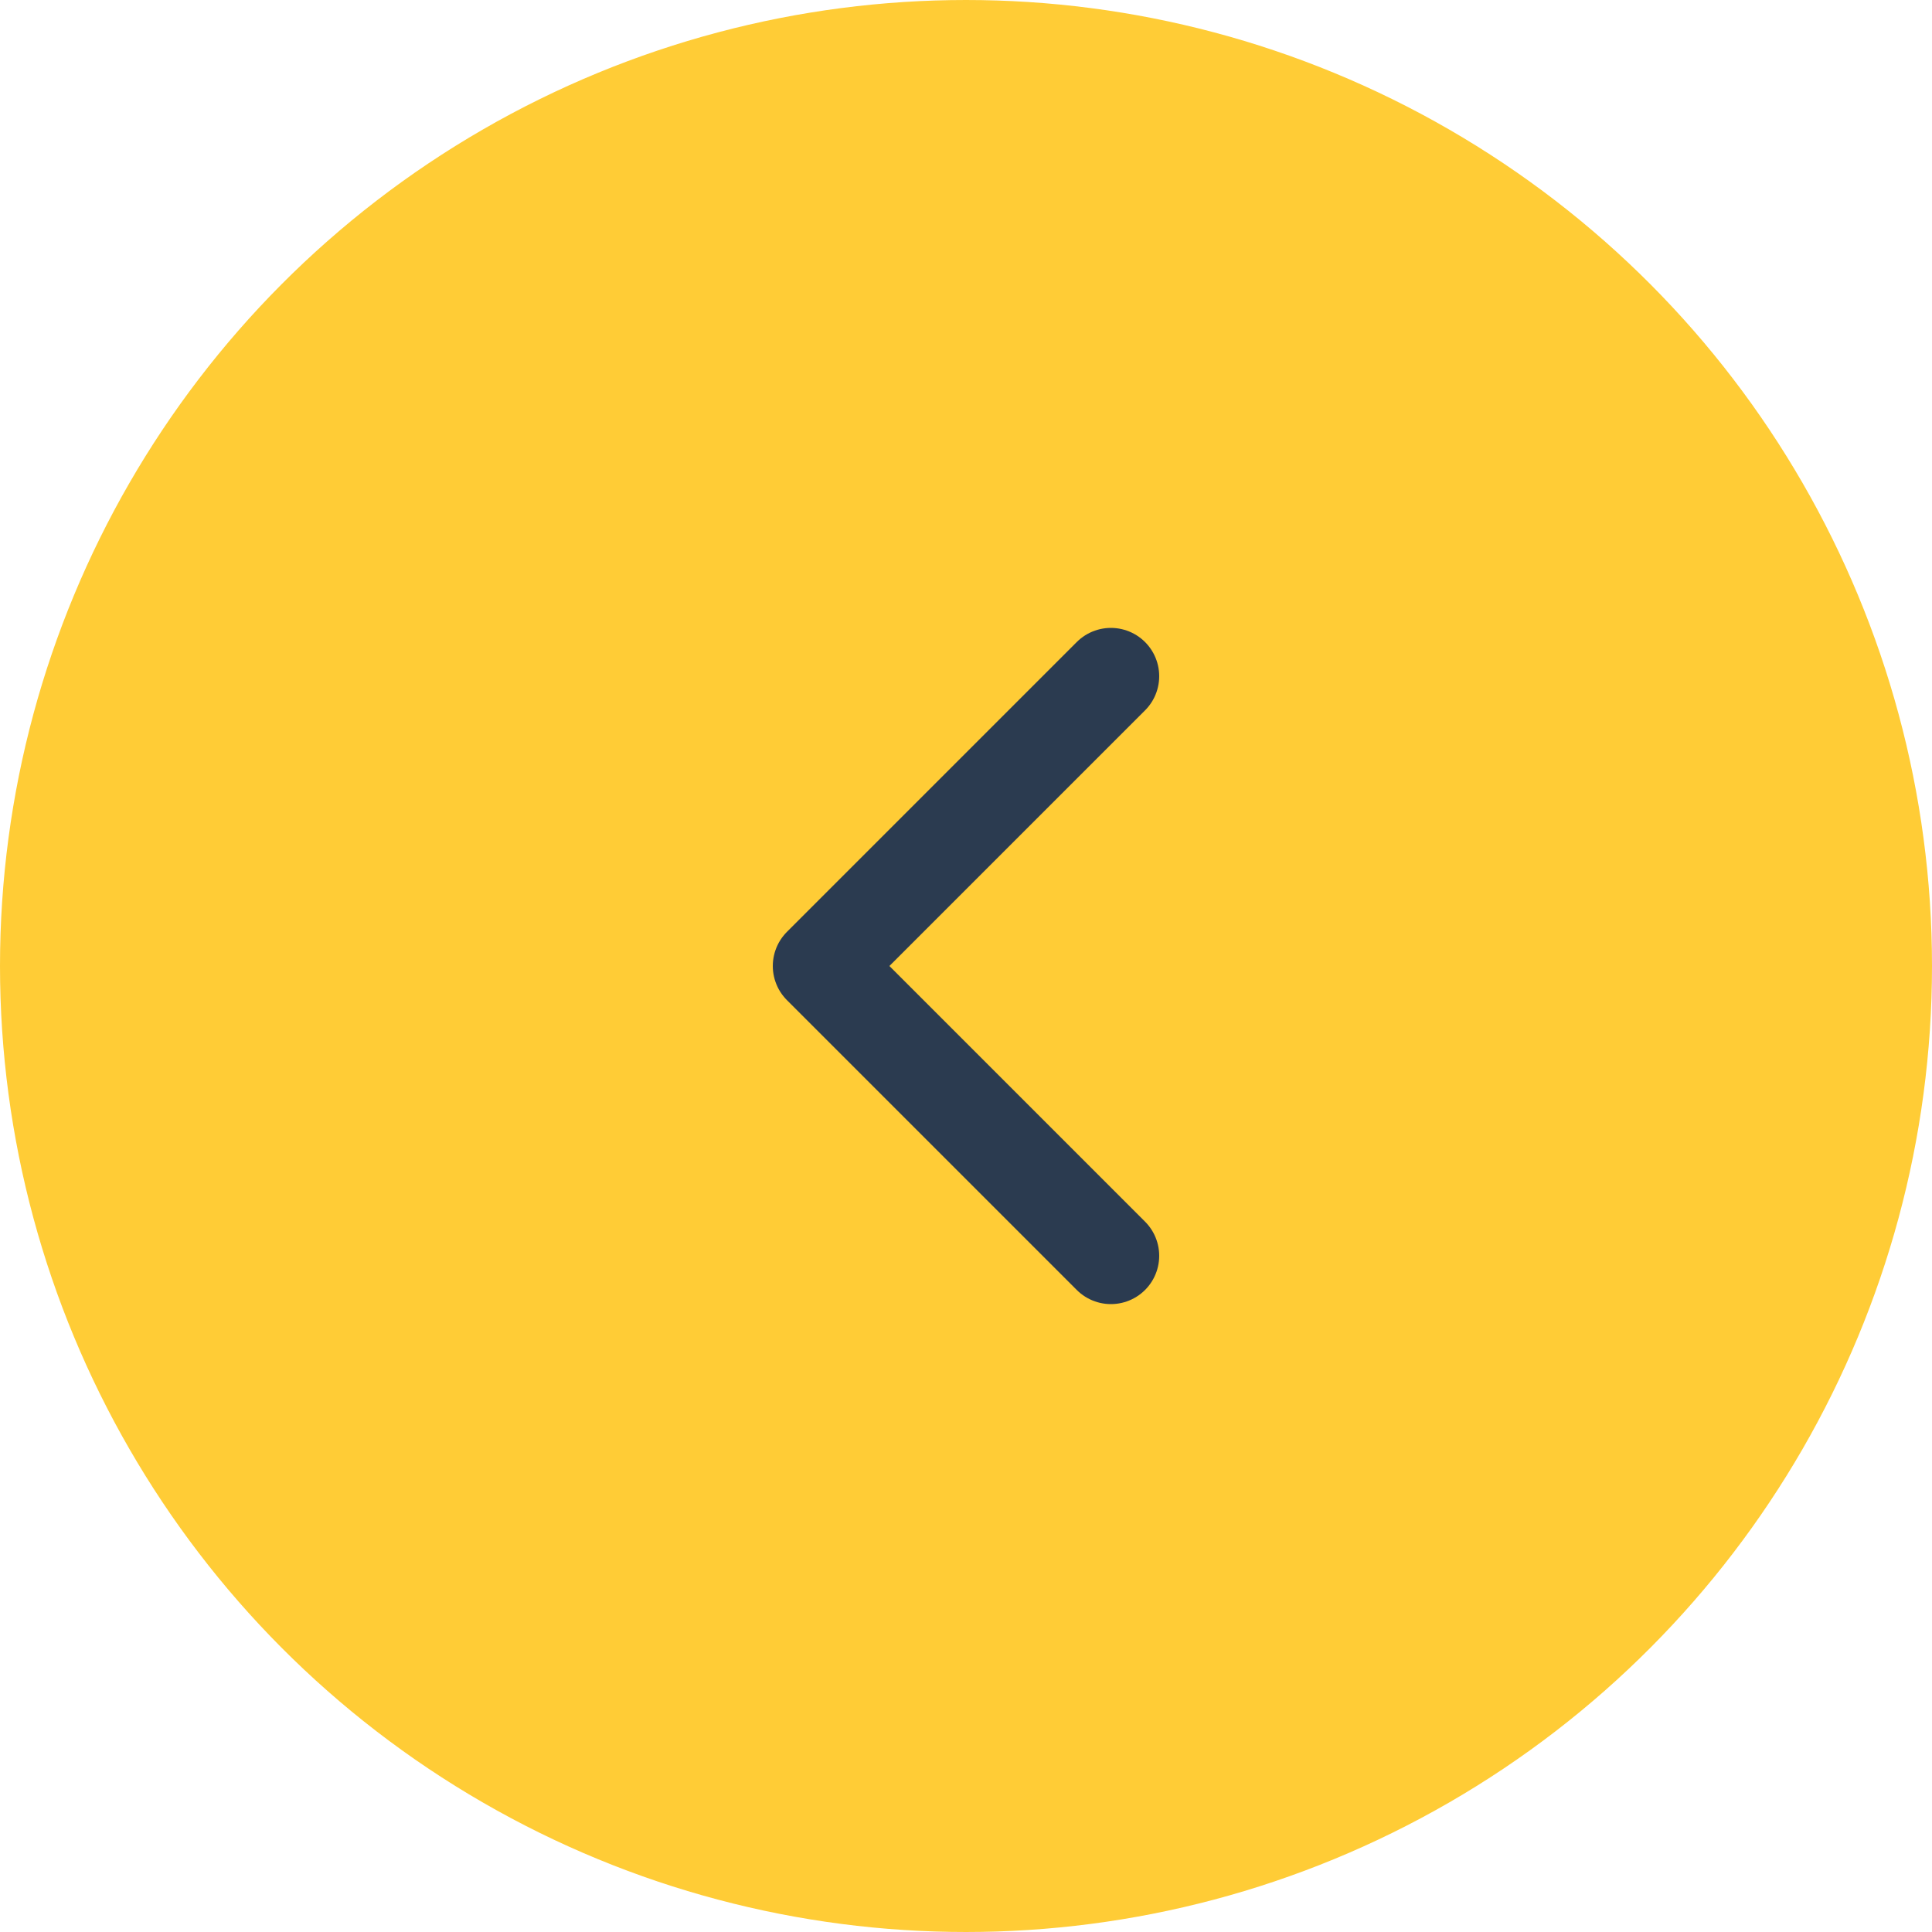
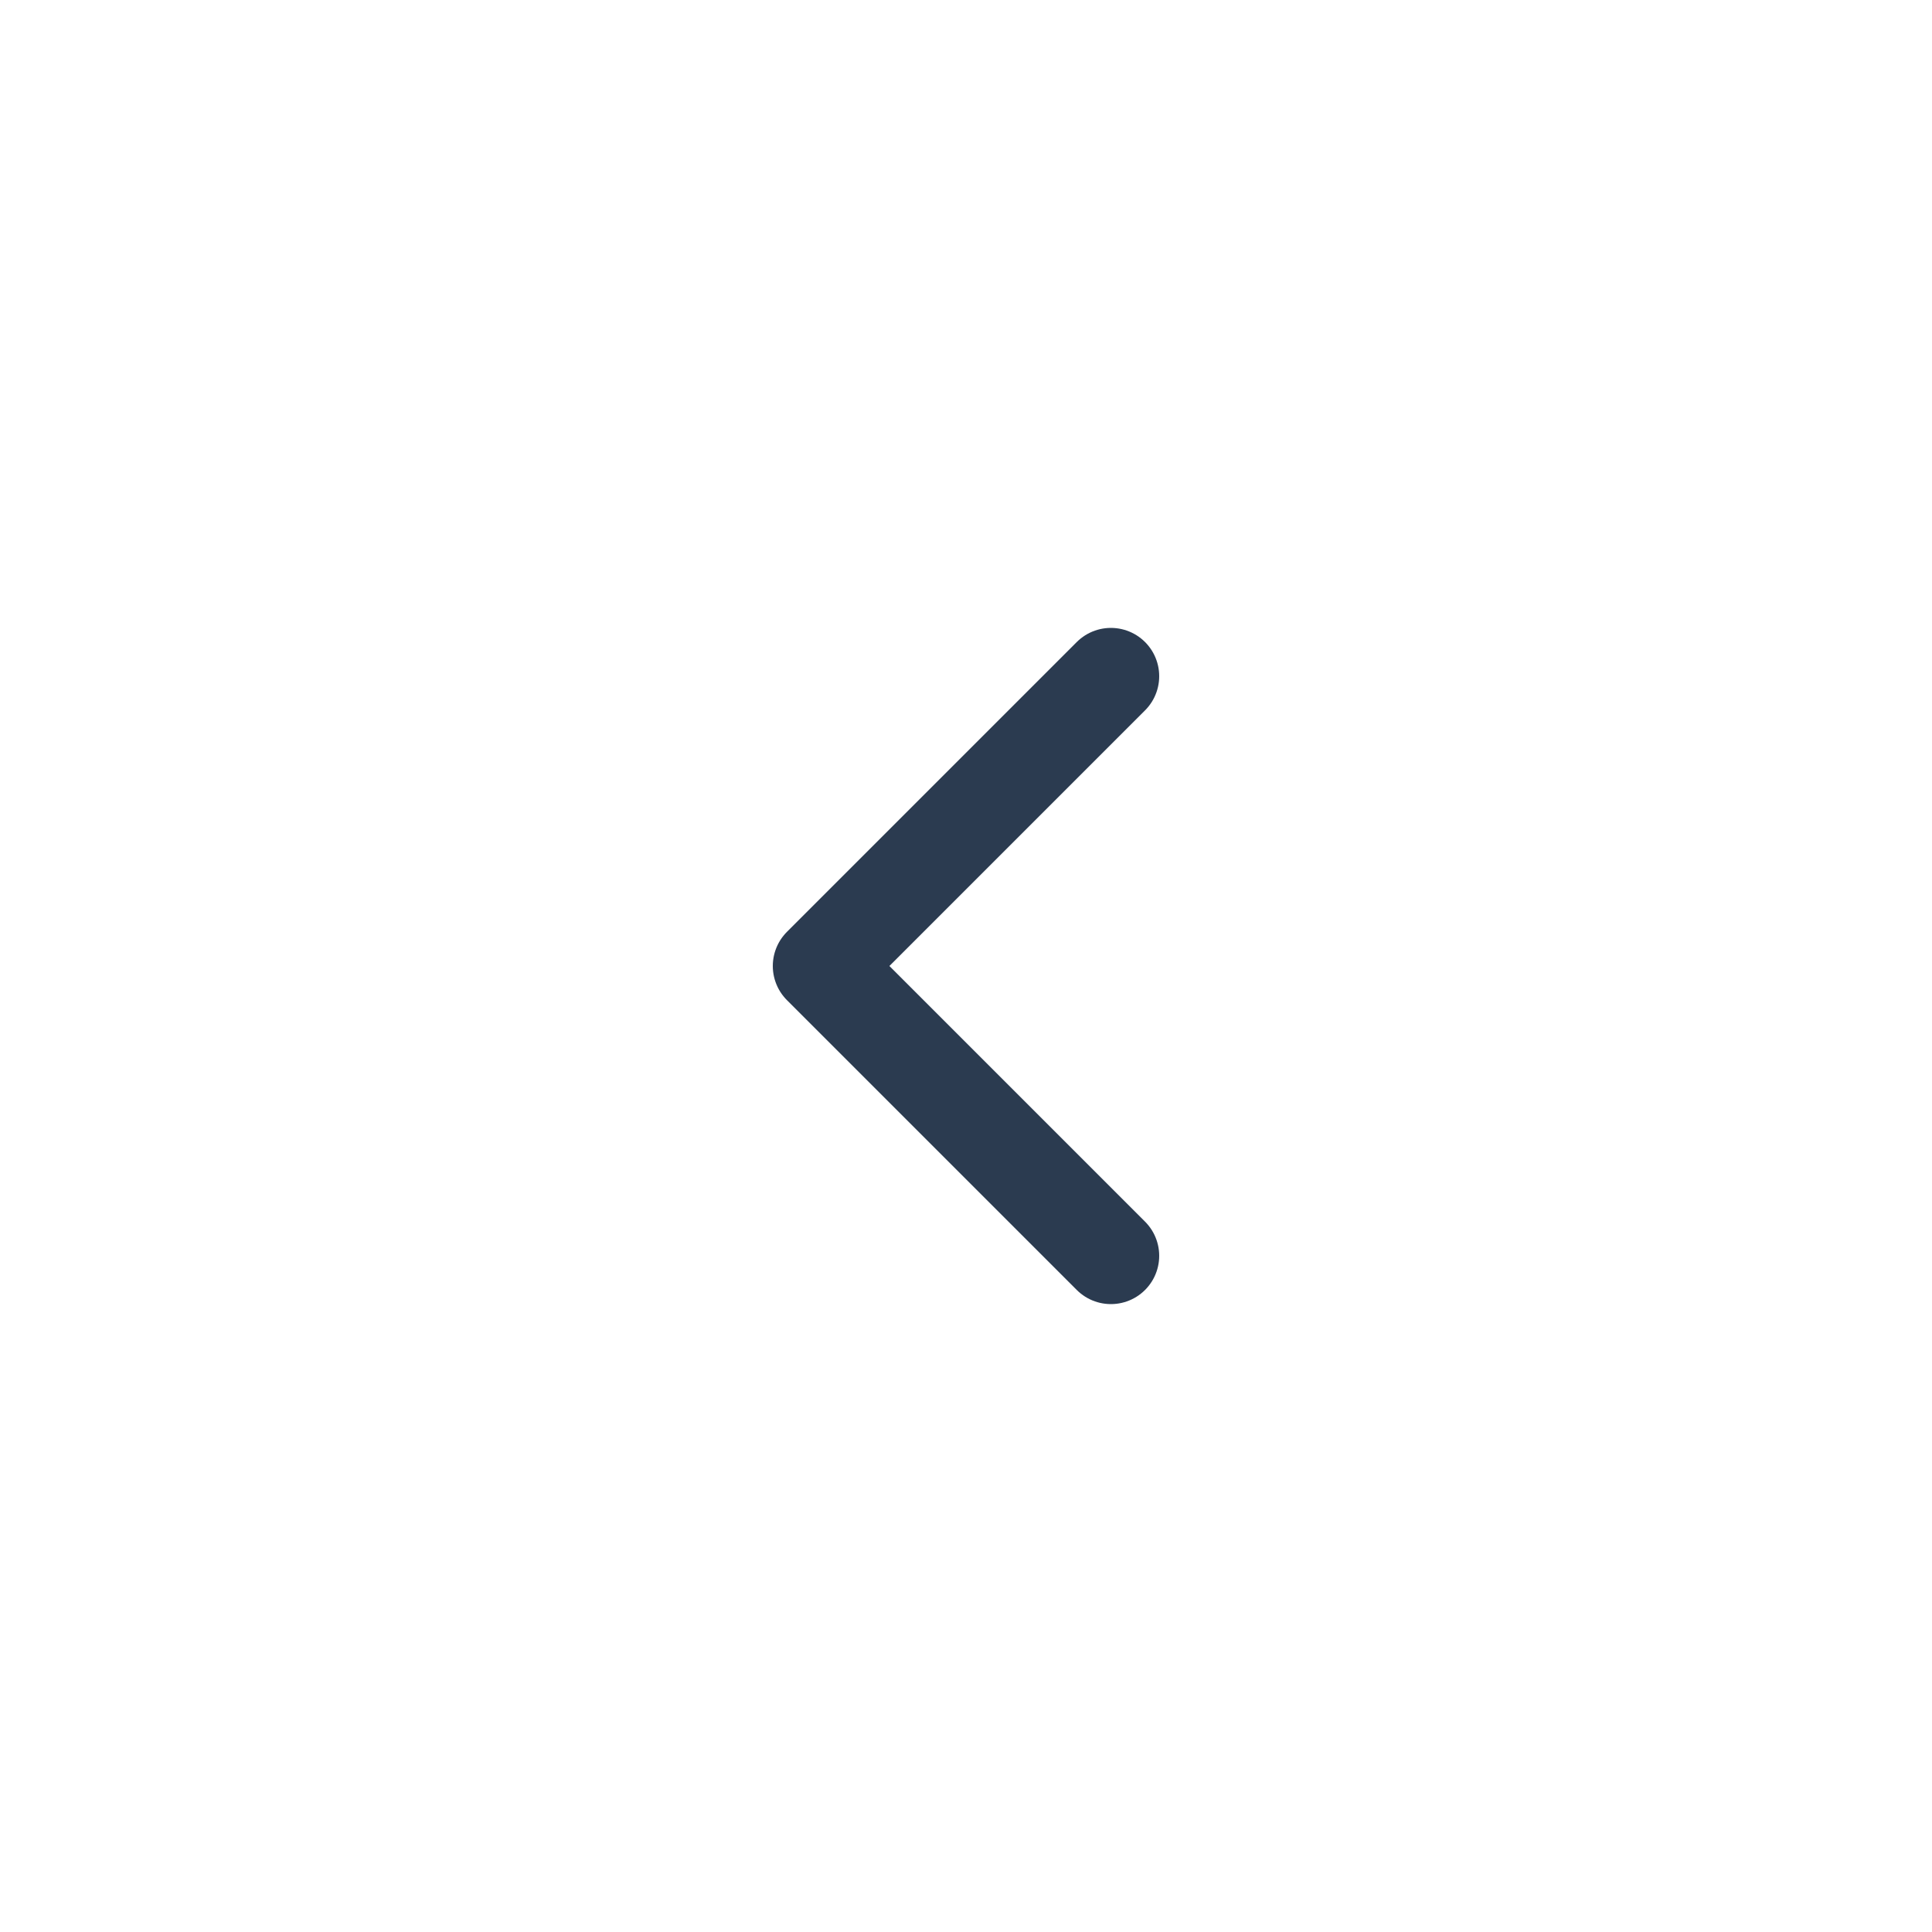
<svg xmlns="http://www.w3.org/2000/svg" width="40" height="40" viewBox="0 0 40 40" fill="none">
-   <circle cx="20" cy="20" r="19.5" fill="#FFCC36" stroke="#FFCC36" />
  <path d="M23 26L17 20L23 14" stroke="#2B3B50" stroke-width="2" stroke-linecap="round" stroke-linejoin="round" />
</svg>